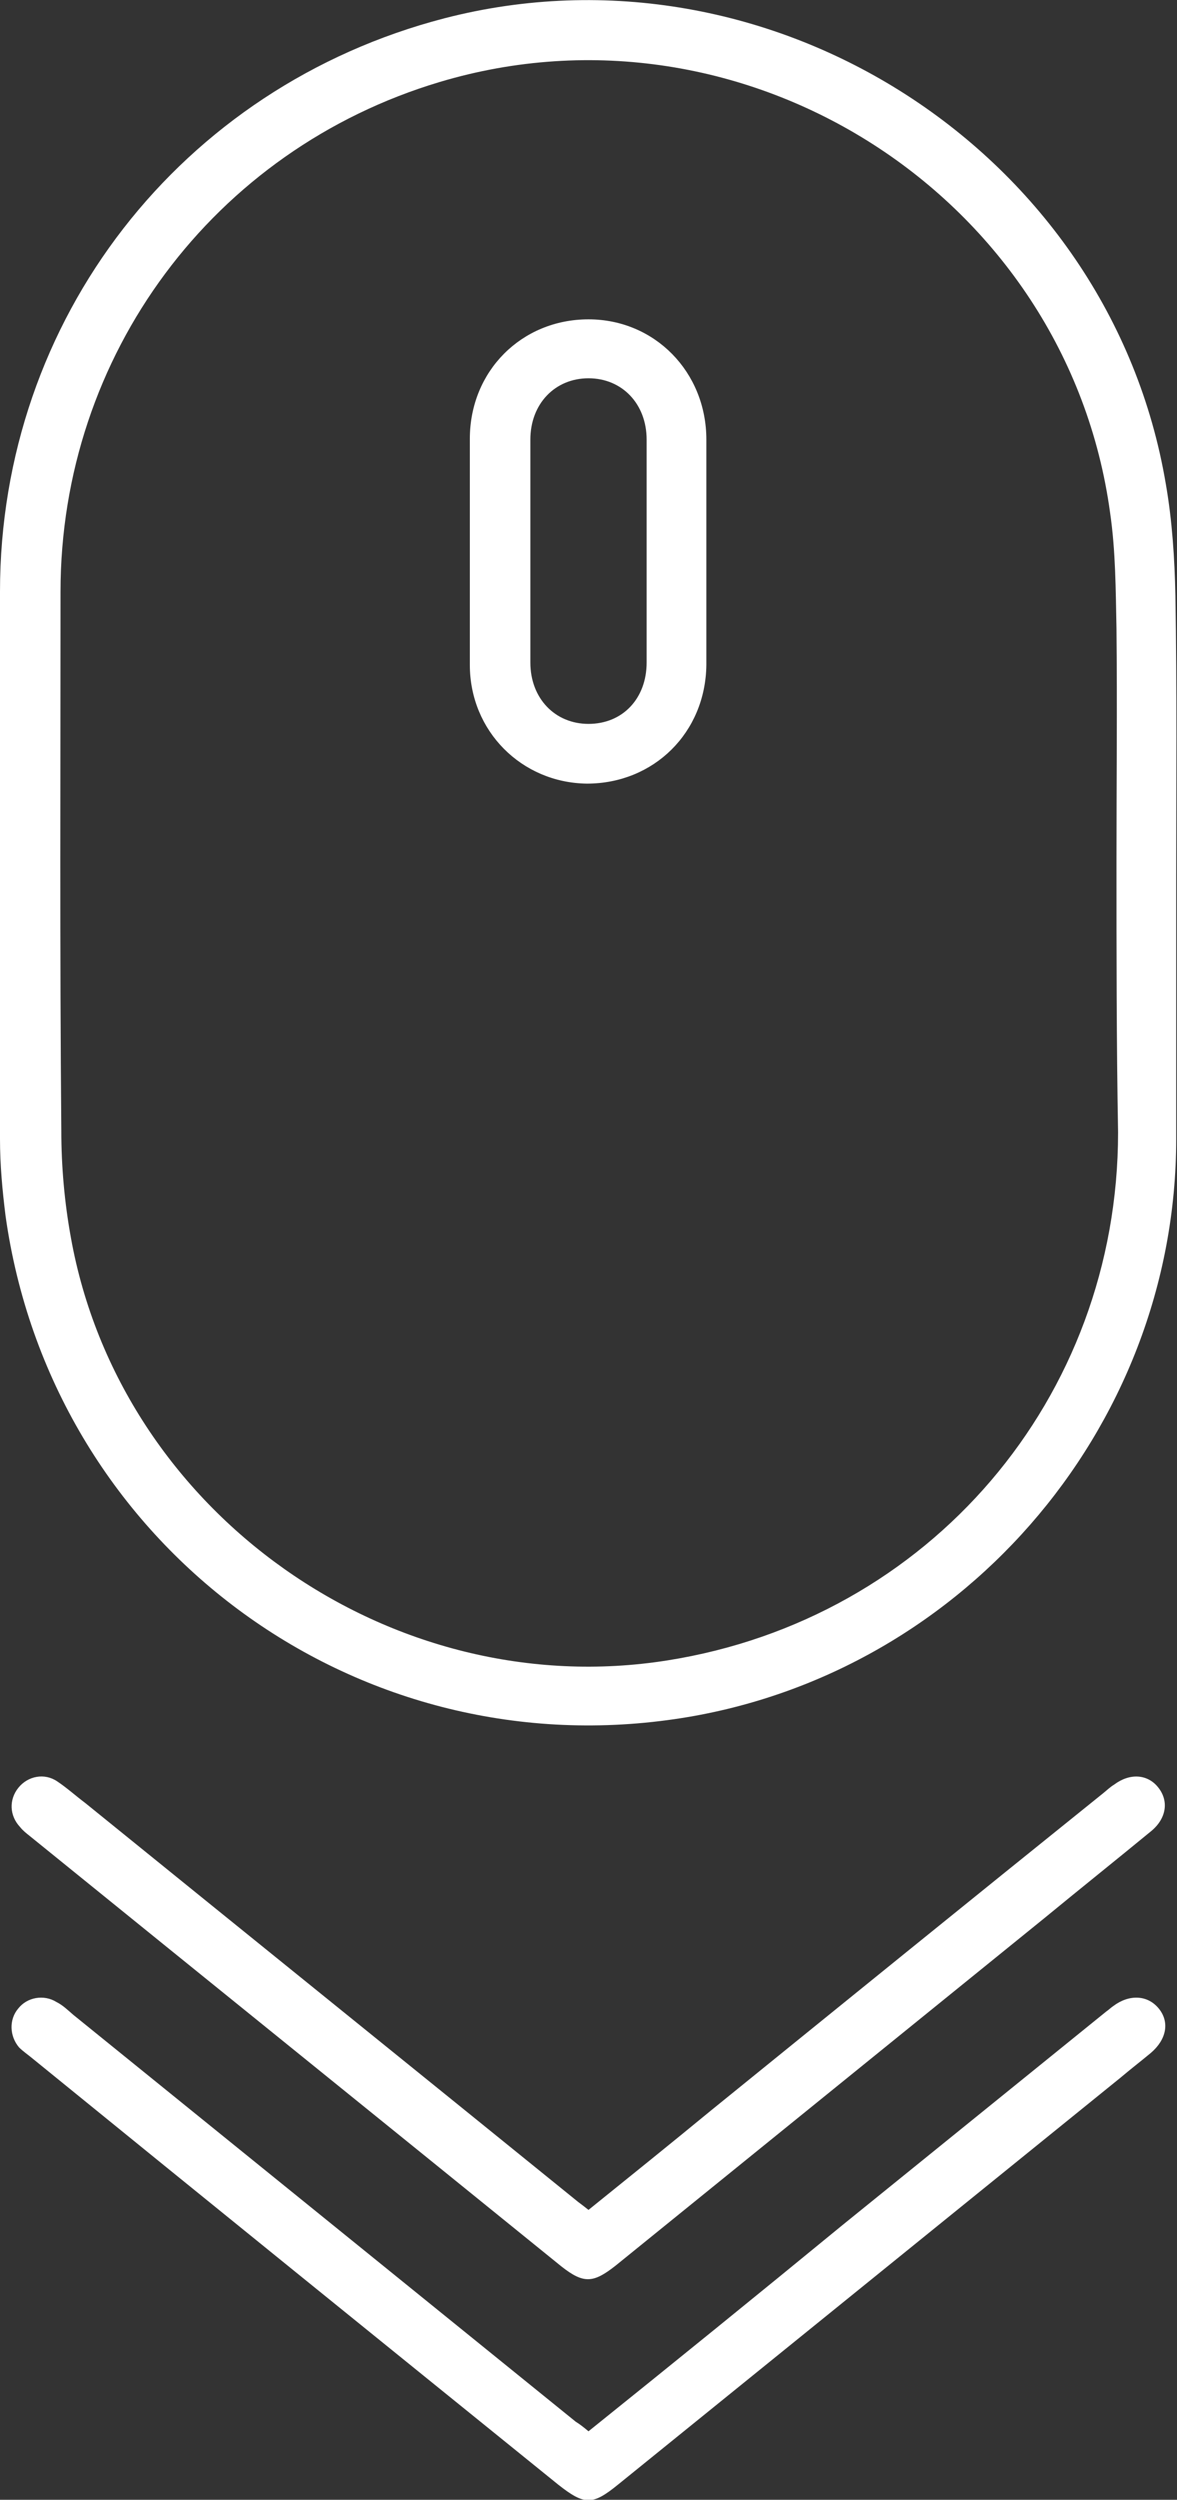
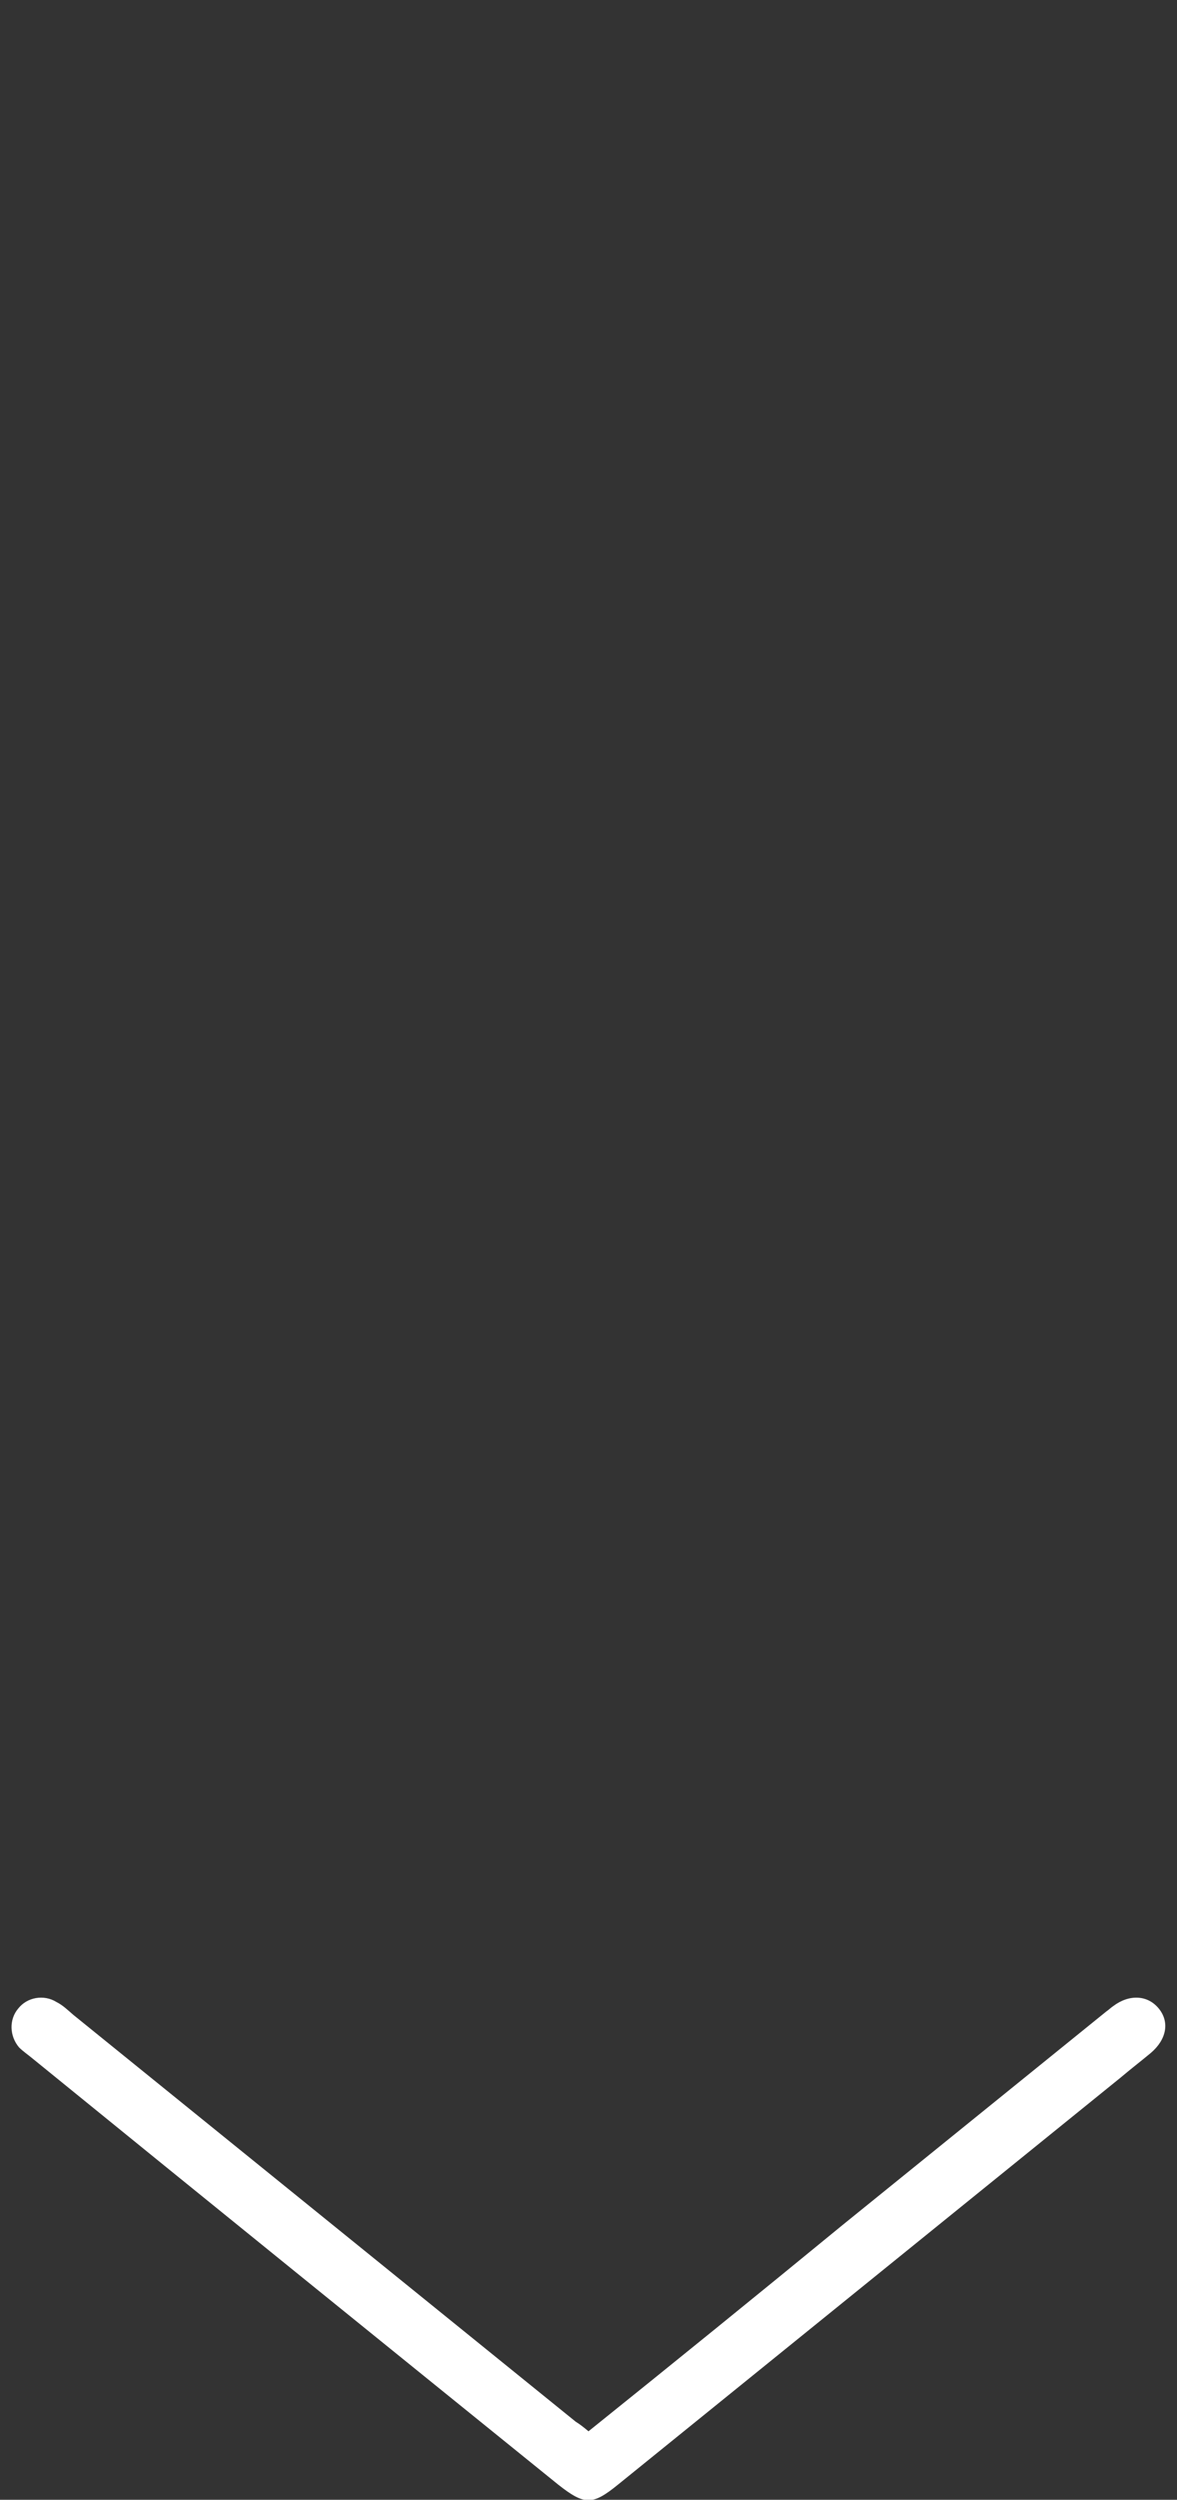
<svg xmlns="http://www.w3.org/2000/svg" id="Layer_1" x="0px" y="0px" viewBox="0 0 147.8 313.9" style="enable-background:new 0 0 147.8 313.9;" xml:space="preserve">
  <rect x="0" y="0" width="147.8" height="313.9" fill="#333333" stroke="none" />
  <style type="text/css">	.st0{fill:#FFFFFF;}</style>
  <g>
-     <path class="st0" d="M147.7,110.1c0,11,0,21.9,0,32.9c0,36.7-27.6,68.2-63.9,73c-40.4,5.4-77.4-22.7-83.1-63.3  c-0.4-3.2-0.7-6.4-0.7-9.7C0,120.2,0,97.2,0,74.3c0-34.2,22.7-63.4,55.8-72c41-10.6,83.6,16.8,90.6,58.5c0.8,4.6,1.1,9.3,1.2,14  C147.8,86.6,147.7,98.4,147.7,110.1z M140.2,108.2c0-9.8,0.1-19.6,0-29.3c-0.1-4.8-0.1-9.7-0.8-14.5C134,24.7,93.6-1.2,55.2,10.3  c-28.4,8.5-47.6,34.3-47.6,64c0,22.6-0.1,45.2,0.1,67.7c0,4.5,0.4,9,1.2,13.4c6.2,34.6,40.2,58.6,74.9,53.1  c32.9-5.2,56.6-32.9,56.6-66.3C140.2,130.8,140.2,119.5,140.2,108.2z" />
-     <path class="st0" d="M73.9,277.5c5.2-4.2,10.3-8.3,15.4-12.5c16.4-13.3,32.8-26.6,49.2-39.8c0.5-0.4,0.9-0.8,1.4-1.1  c2-1.5,4.2-1.3,5.5,0.3c1.4,1.7,1.1,3.9-0.8,5.5c-4.5,3.7-9,7.3-13.5,11c-17.9,14.5-35.9,29.1-53.8,43.6c-2.8,2.2-4,2.3-6.8,0.1  c-22.2-18-44.5-36-66.7-54c-0.5-0.4-0.9-0.7-1.3-1.2c-1.3-1.4-1.4-3.4-0.2-4.9c1.2-1.5,3.3-1.9,4.9-0.8c1.2,0.8,2.3,1.8,3.5,2.7  c20.6,16.7,41.3,33.4,61.9,50.1C73,276.8,73.4,277.1,73.9,277.5z" />
    <path class="st0" d="M73.9,305.3c10.7-8.6,21.3-17.2,31.9-25.9c11-8.9,22.1-17.9,33.1-26.8c0.3-0.2,0.6-0.5,0.9-0.7  c2-1.5,4.3-1.4,5.7,0.3c1.4,1.7,1,3.9-1,5.6c-1.2,1-2.5,2-3.8,3.1c-21,17-42.1,34.1-63.1,51.1c-3.2,2.6-4.2,2.6-7.5,0  c-22-17.8-44-35.6-66-53.5c-0.6-0.5-1.2-0.9-1.7-1.4c-1.2-1.4-1.3-3.5-0.1-4.9c1.1-1.4,3.2-1.8,4.8-0.8c0.8,0.4,1.4,1,2.1,1.6  c21,17,42.1,34.1,63.1,51.1C72.8,304.4,73.3,304.8,73.9,305.3z" />
-     <path class="st0" d="M88.7,69.4c0,4.7,0,9.4,0,14.1c-0.1,8.5-6.6,14.9-15,14.9c-8.2-0.1-14.7-6.6-14.7-14.9c0-9.5,0-18.9,0-28.4  c0-8.5,6.5-15,14.9-15c8.3,0,14.8,6.6,14.8,15.1C88.7,59.8,88.7,64.6,88.7,69.4z M81.2,69.3c0-4.7,0-9.4,0-14.1  c0-4.5-3.1-7.7-7.3-7.7c-4.2,0-7.3,3.2-7.3,7.7c0,9.3,0,18.7,0,28c0,4.5,3.1,7.7,7.3,7.7c4.3,0,7.3-3.2,7.3-7.7  C81.2,78.5,81.2,73.9,81.2,69.3z" />
  </g>
</svg>